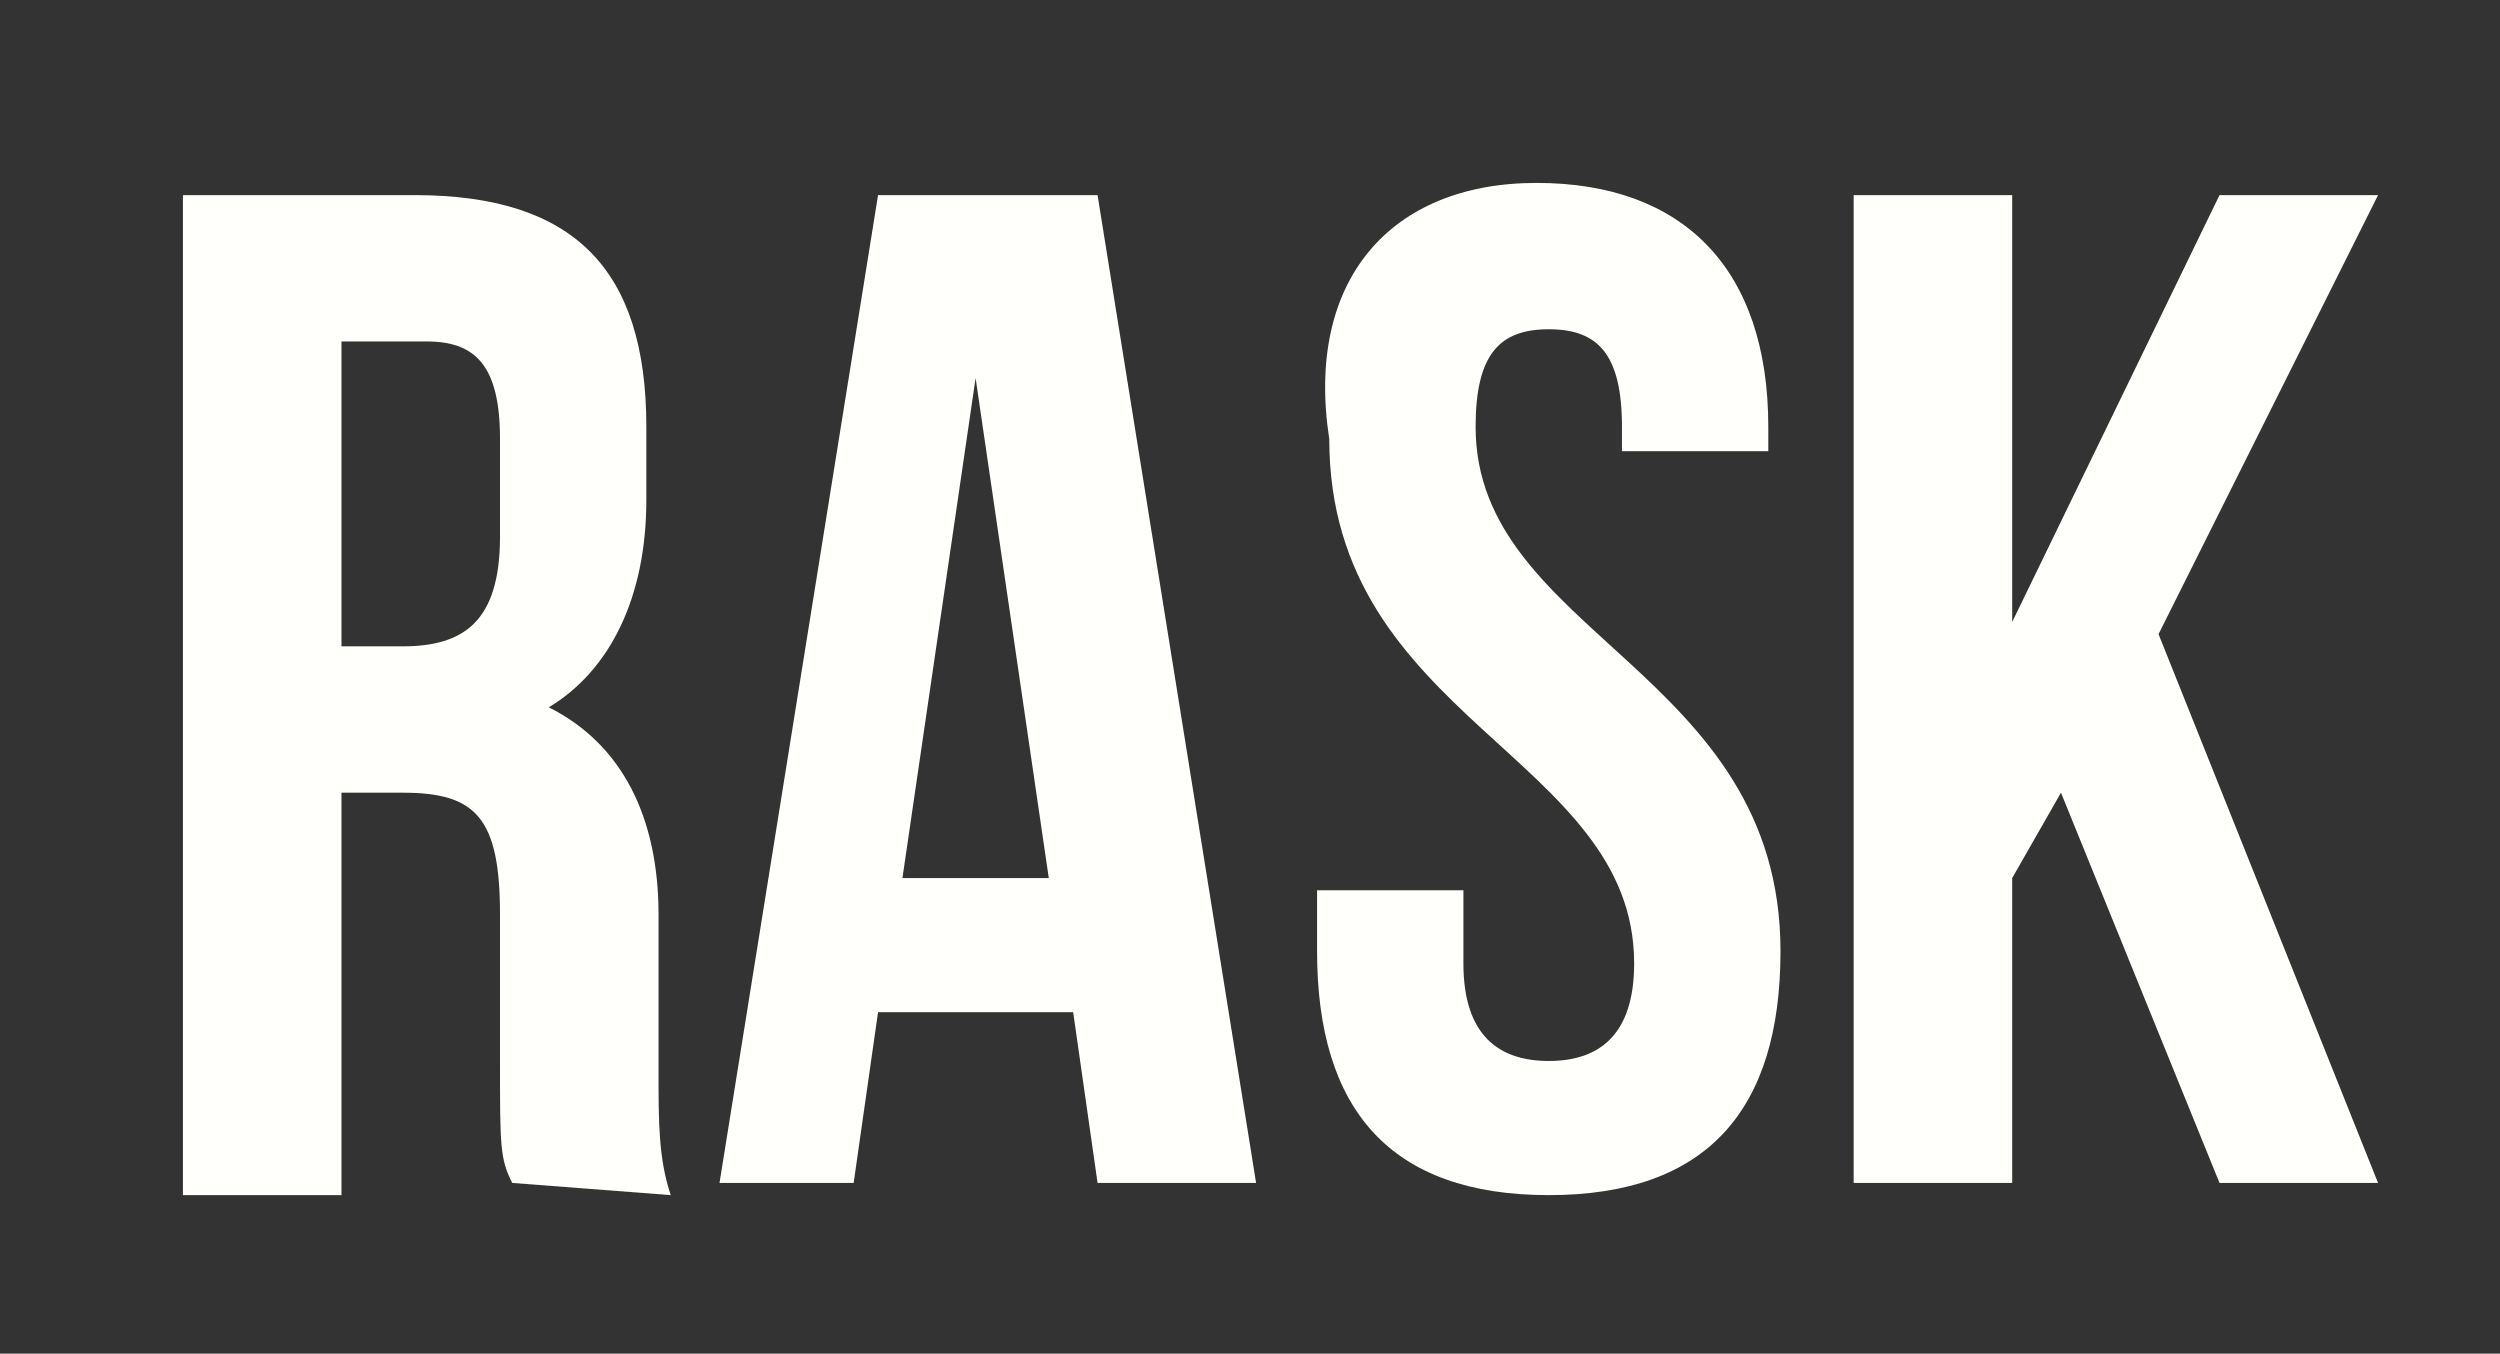
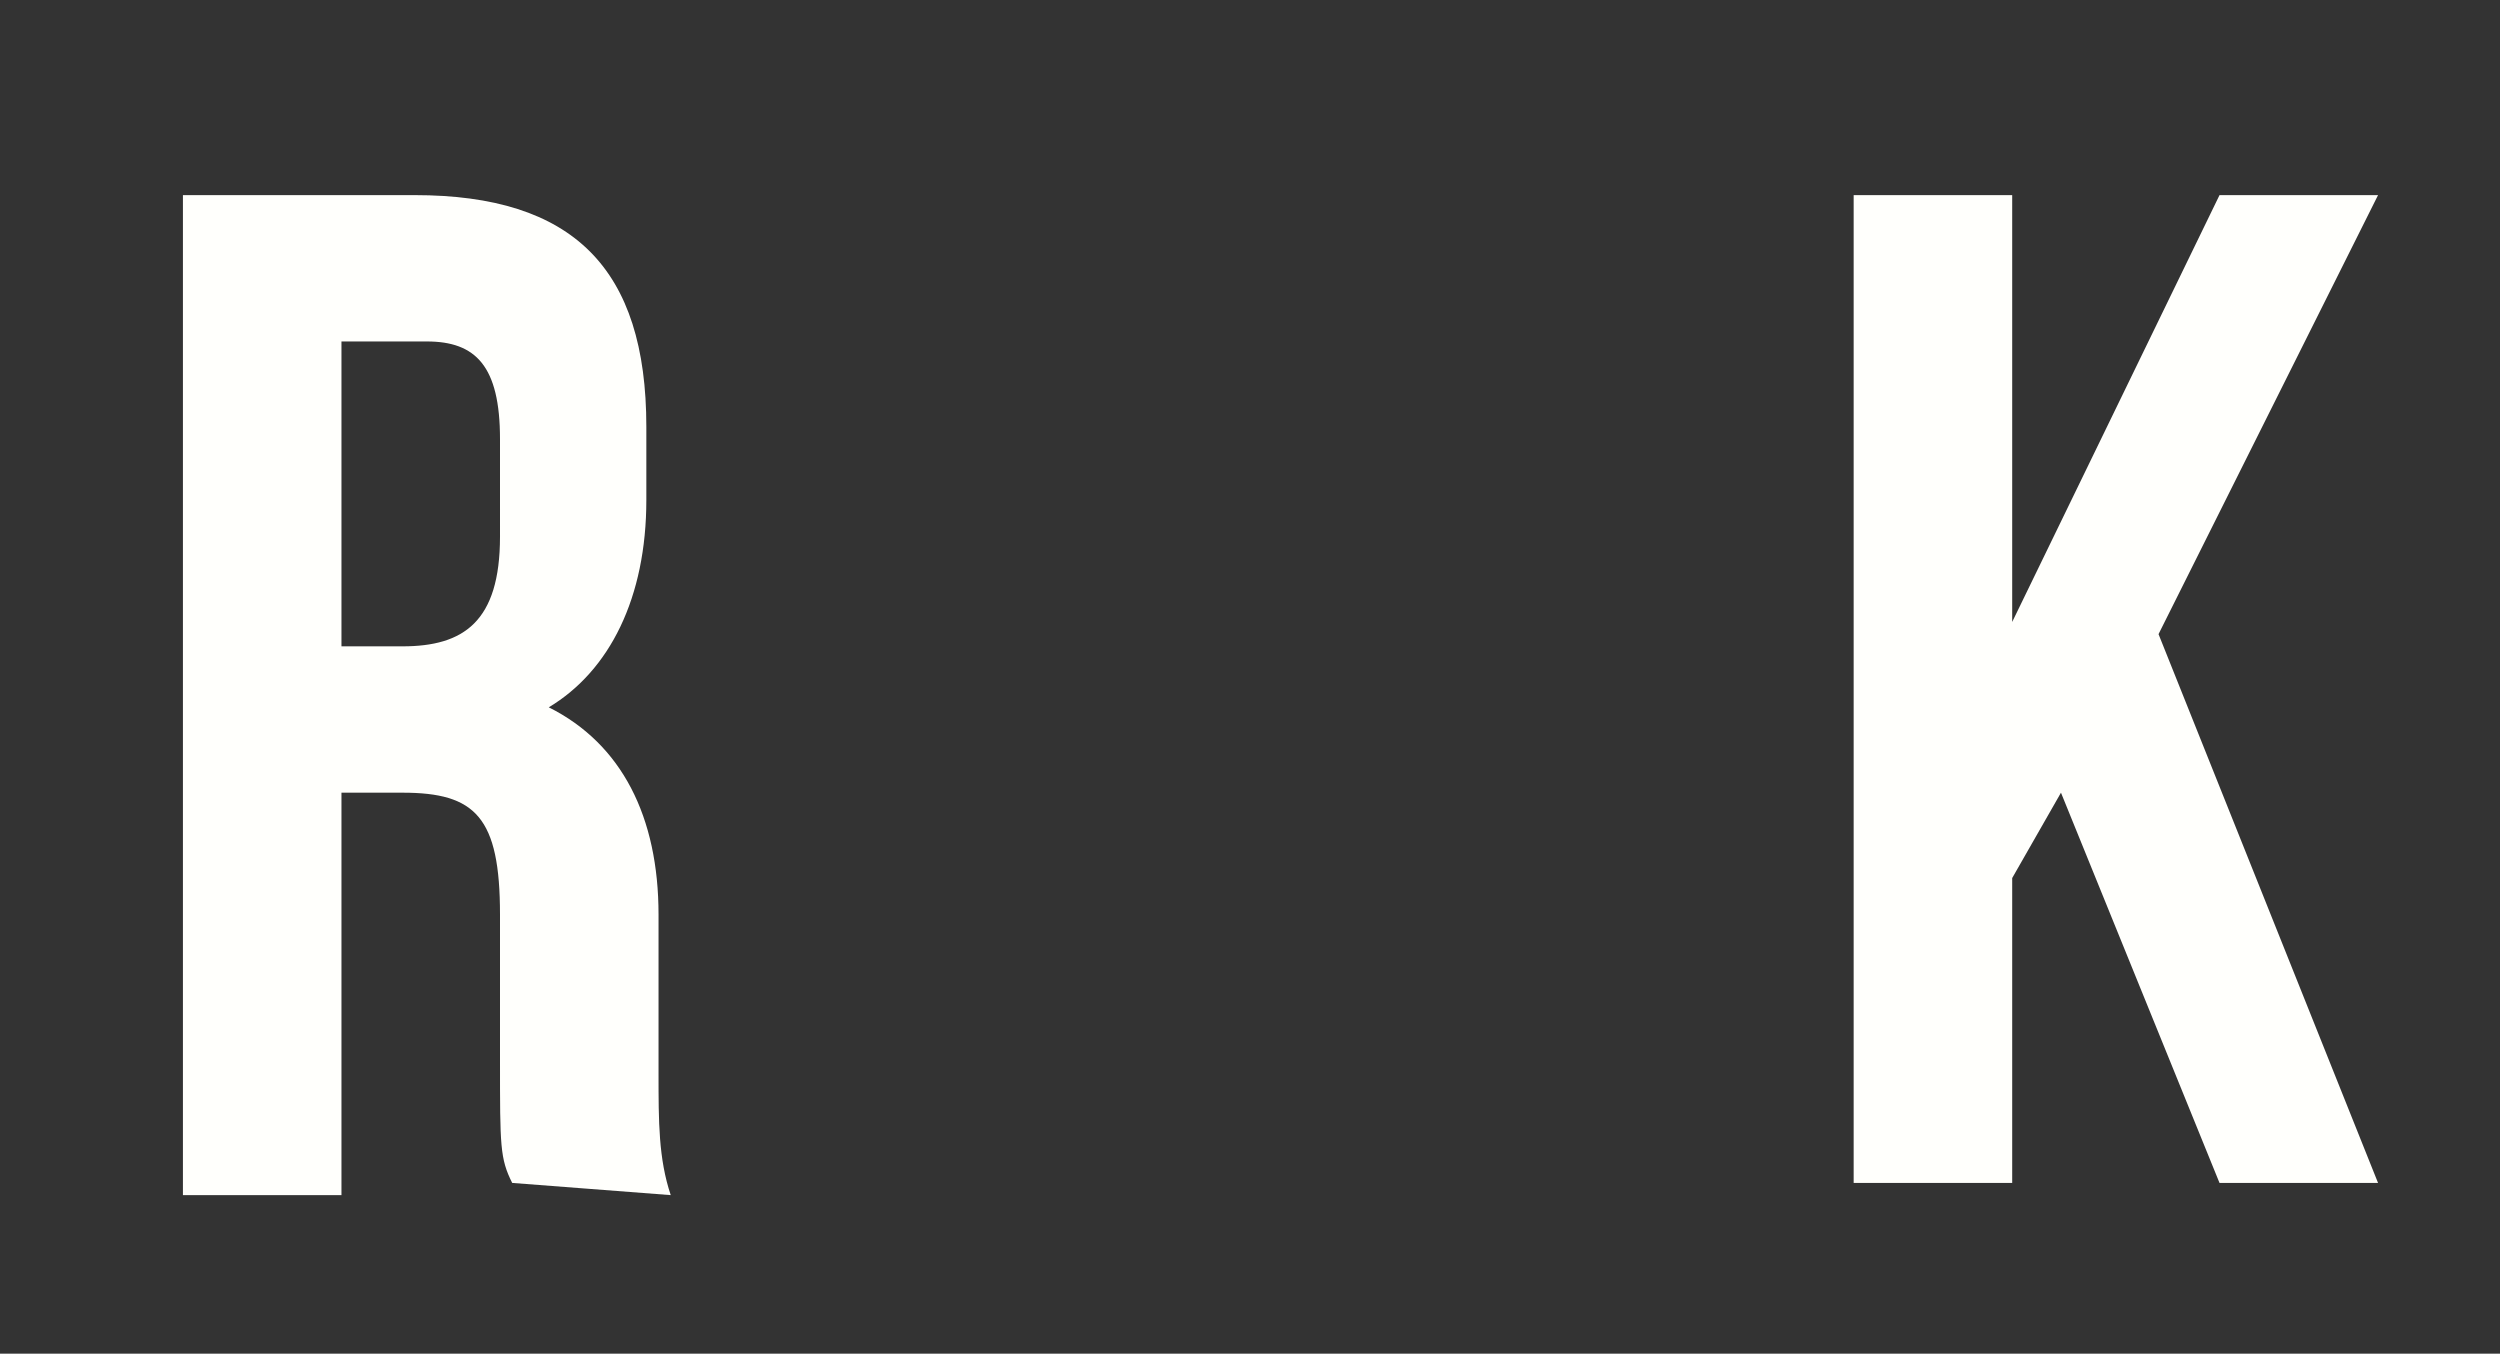
<svg xmlns="http://www.w3.org/2000/svg" id="Layer_1" x="0px" y="0px" viewBox="0 0 20.5 11.1" style="enable-background:new 0 0 20.5 11.1;" xml:space="preserve">
  <rect x="0" y="0" width="20.5" height="11.1" fill="#333333" stroke="none" />
  <style type="text/css">
	.st0{fill:#FFFFFC;}
</style>
  <g>
    <g>
      <path class="st0" d="M4.2,9.7c-0.1-0.2-0.1-0.3-0.1-1V7.5c0-0.8-0.2-1-0.8-1H2.8v3.3H1.5V1.6h1.9c1.3,0,1.9,0.6,1.9,1.9v0.6    c0,0.8-0.3,1.4-0.8,1.7c0.6,0.3,0.9,0.9,0.9,1.7v1.3c0,0.4,0,0.7,0.1,1L4.2,9.7L4.2,9.7z M2.8,2.8v2.5h0.5c0.5,0,0.8-0.2,0.8-0.9    V3.6c0-0.6-0.2-0.8-0.6-0.8C3.4,2.8,2.8,2.8,2.8,2.8z" />
-       <path class="st0" d="M10.3,9.7H9L8.8,8.3H7.2L7,9.7H5.9l1.3-8.1H9L10.3,9.7z M7.4,7.2h1.2L8,3.1L7.4,7.2z" />
-       <path class="st0" d="M12.6,1.5c1.2,0,1.9,0.7,1.9,2v0.2h-1.2V3.5c0-0.6-0.2-0.8-0.6-0.8c-0.4,0-0.6,0.2-0.6,0.8    c0,1.7,2.5,2,2.5,4.3c0,1.3-0.6,2-1.9,2s-1.9-0.7-1.9-2V7.3h1.2v0.6c0,0.6,0.3,0.8,0.7,0.8c0.4,0,0.7-0.2,0.7-0.8    c0-1.7-2.5-2-2.5-4.3C10.7,2.3,11.4,1.5,12.6,1.5z" />
      <path class="st0" d="M16.9,6.5l-0.4,0.7v2.5h-1.3V1.6h1.3v3.5l1.7-3.5h1.3l-1.8,3.6l1.8,4.5h-1.3L16.9,6.5z" />
    </g>
  </g>
</svg>